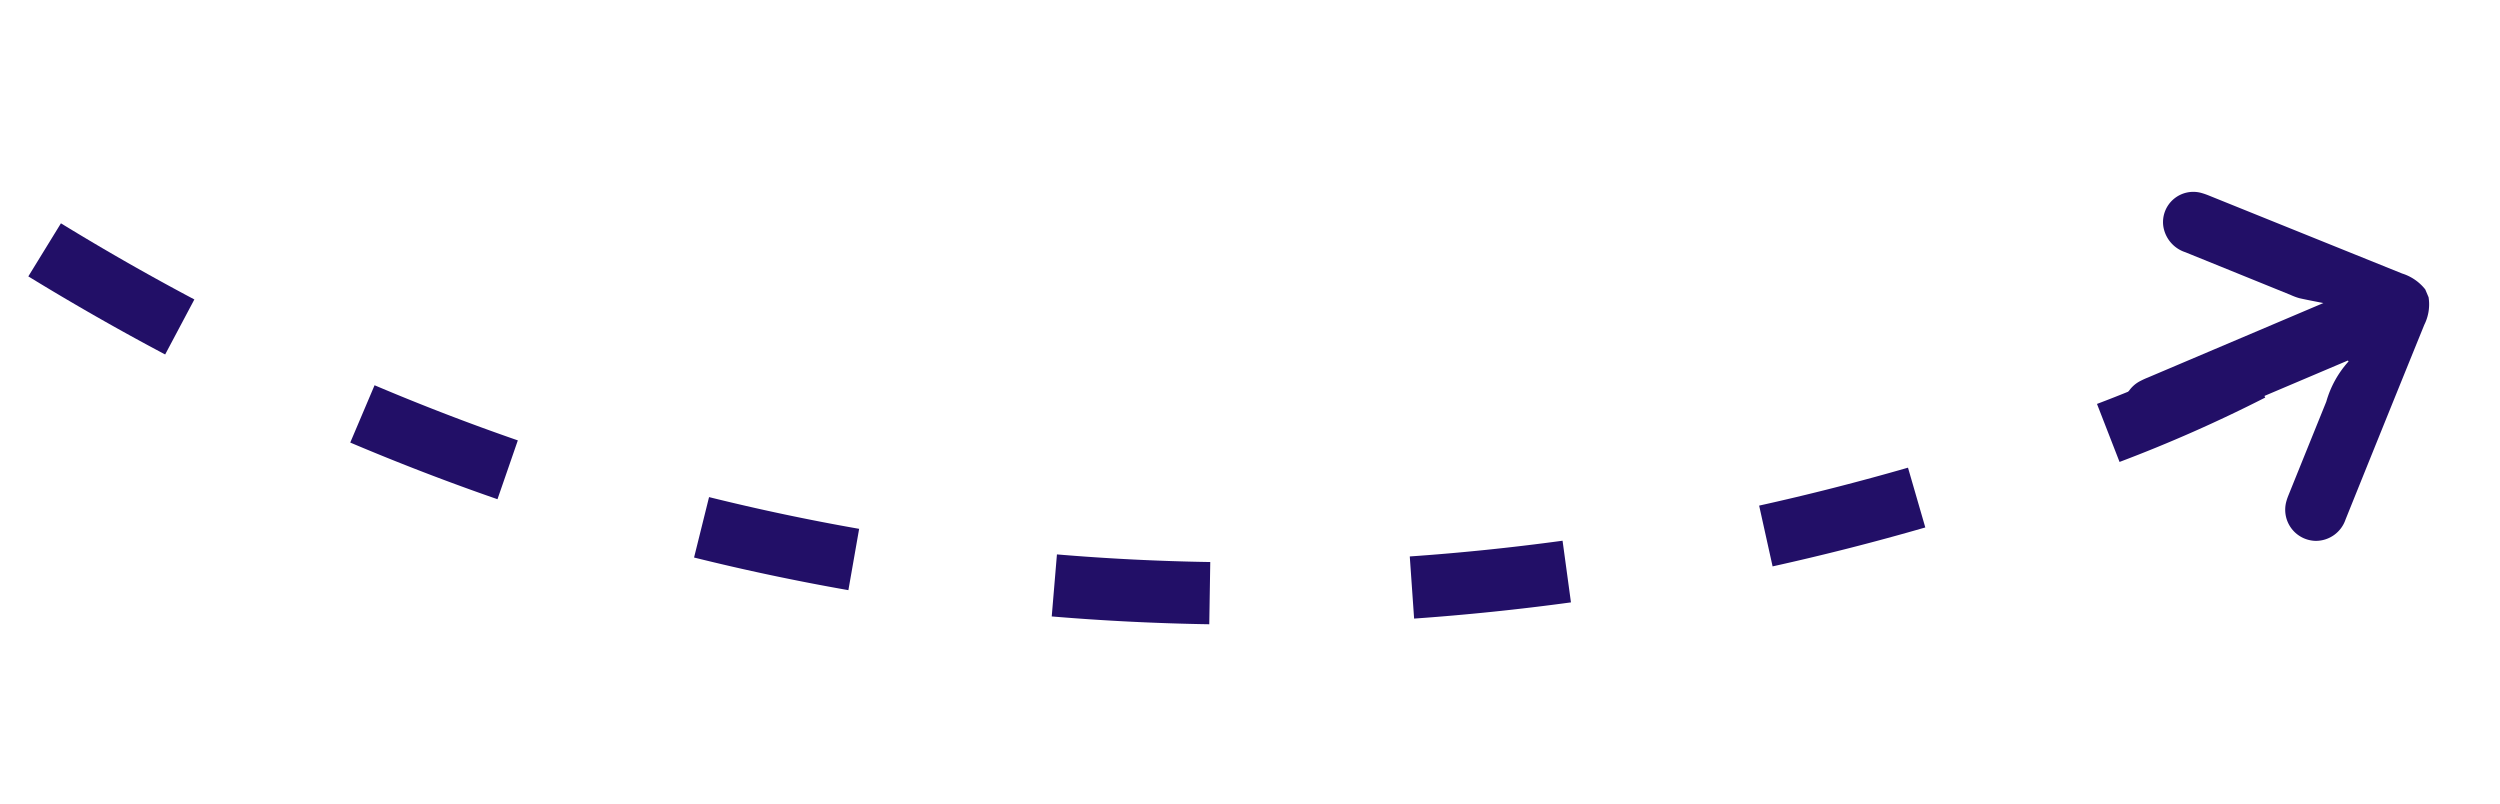
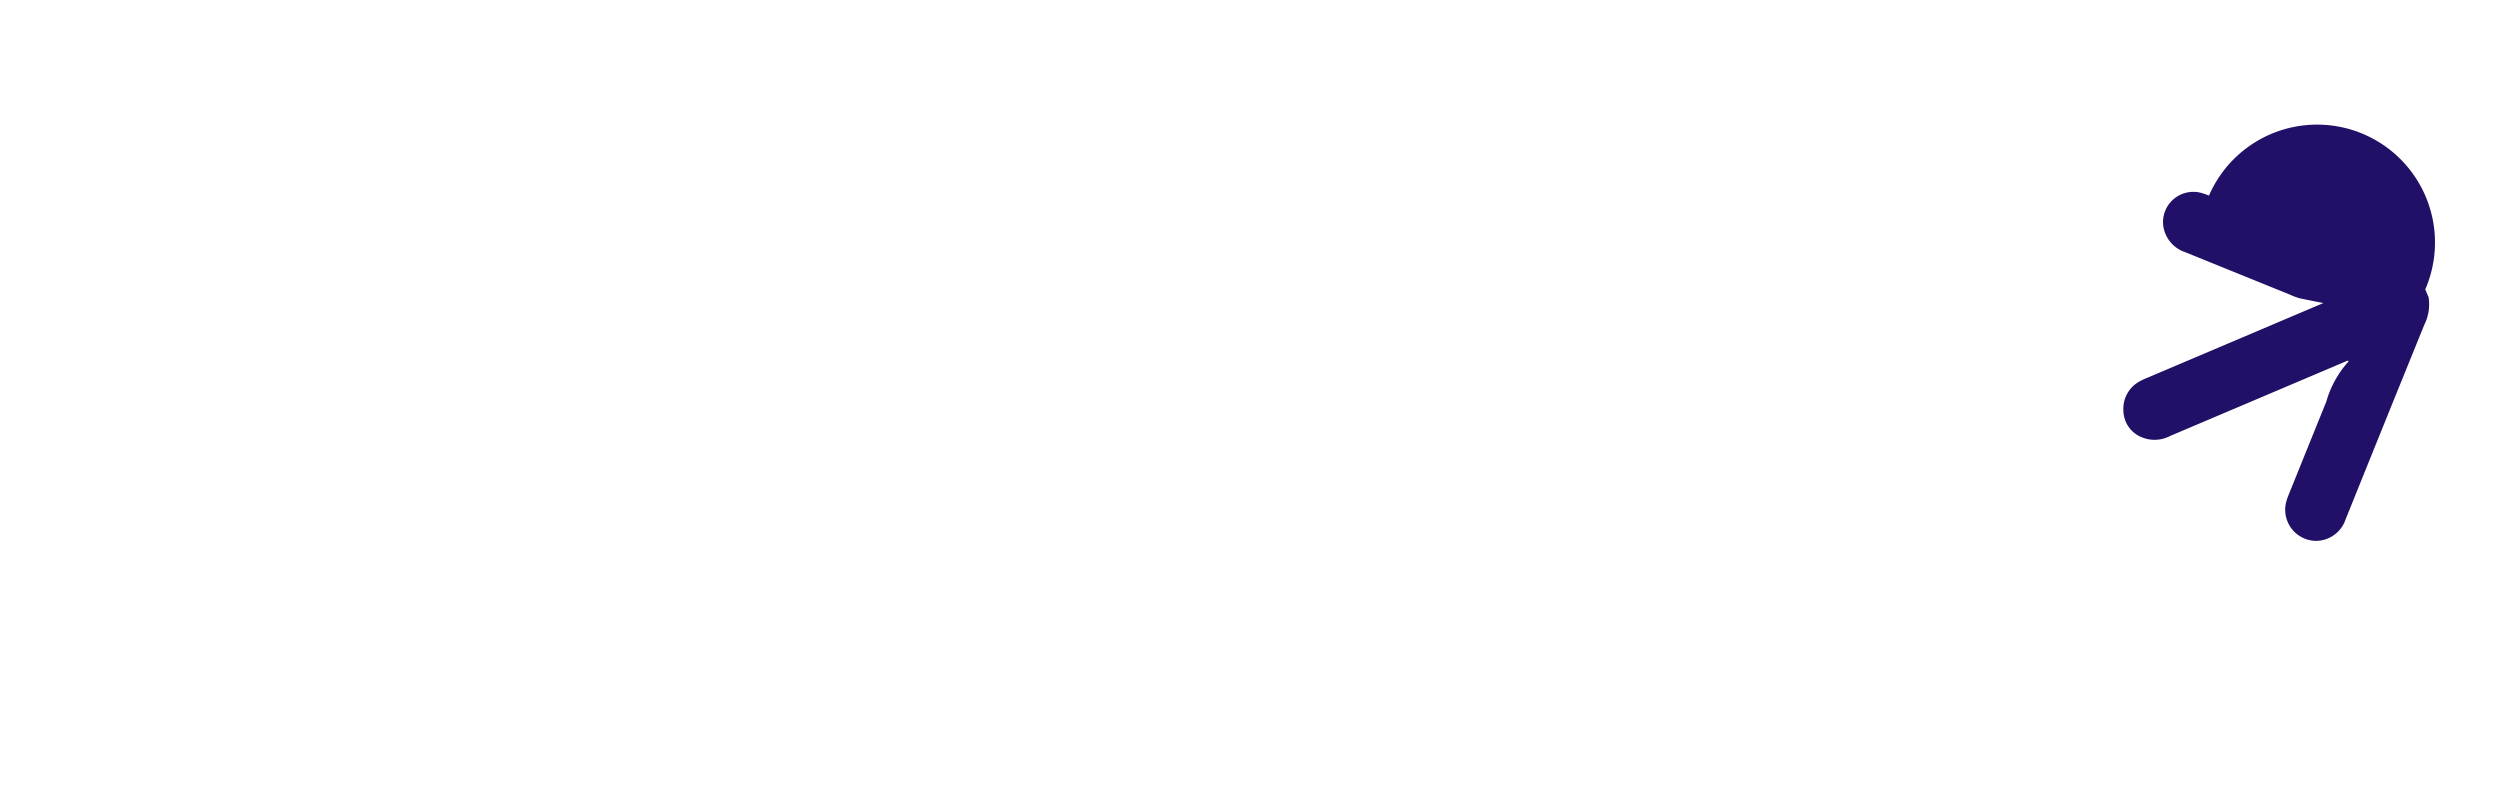
<svg xmlns="http://www.w3.org/2000/svg" width="160.637" height="51.685" viewBox="0 0 160.637 51.685">
  <g id="Group_13113" data-name="Group 13113" transform="translate(136.74 -1434.222)">
-     <path id="Path_11018" data-name="Path 11018" d="M2559.339,1575.211l-2.419-3.186a92.46,92.46,0,0,1,8.6-5.552l2.015,3.455A90.592,90.592,0,0,0,2559.339,1575.211Zm19.55-11.227-1.7-3.621c3.032-1.423,6.161-2.771,9.3-4.006l1.465,3.722C2584.894,1561.282,2581.844,1562.6,2578.889,1563.983Zm119.677-3.059c-3.05-1.263-6.156-2.438-9.233-3.491l1.3-3.785c3.156,1.08,6.342,2.285,9.469,3.58Zm-98.489-5.049-1.153-3.83c3.231-.973,6.525-1.849,9.791-2.605l.9,3.9C2606.435,1554.073,2603.226,1554.927,2600.077,1555.875Zm76.957-2.076c-3.189-.795-6.435-1.487-9.646-2.059l.7-3.938c3.3.588,6.636,1.3,9.913,2.116Zm-54.813-2.818-.563-3.96c3.341-.475,6.732-.841,10.077-1.087l.293,3.989C2628.772,1550.162,2625.473,1550.518,2622.221,1550.981Zm32.461-.918c-3.26-.281-6.572-.452-9.844-.505l.066-4c3.365.055,6.771.23,10.122.52Z" transform="translate(2288.335 3412.427) rotate(-171)" fill="#220f67" />
-     <path id="Path_15548" data-name="Path 15548" d="M-365-236.617a2.941,2.941,0,0,1,.946-1.523q4.78-4.762,9.545-9.538a2.018,2.018,0,0,1,2.3-.516,2,2,0,0,1,.725,3.1c-.1.127-.219.245-.335.361q-2.254,2.256-4.51,4.509a6.513,6.513,0,0,1-2.327,1.82l.019.071h.307c6.369,0,5.737,0,12.105,0a2.143,2.143,0,0,1,1.669.6,1.874,1.874,0,0,1,.455,2.068,2,2,0,0,1-1.781,1.333,4.74,4.74,0,0,1-.492.013h-12.257c.431.294.867.581,1.29.885a3.723,3.723,0,0,1,.438.412q2.58,2.588,5.16,5.175a2.085,2.085,0,0,1,.637,2.139,1.946,1.946,0,0,1-3.051.982,4.507,4.507,0,0,1-.407-.365q-4.734-4.731-9.469-9.46A3.068,3.068,0,0,1-365-236.07Z" transform="translate(-409.13 1378.131) rotate(157)" fill="#220f67" />
+     <path id="Path_15548" data-name="Path 15548" d="M-365-236.617a2.941,2.941,0,0,1,.946-1.523q4.78-4.762,9.545-9.538a2.018,2.018,0,0,1,2.3-.516,2,2,0,0,1,.725,3.1c-.1.127-.219.245-.335.361q-2.254,2.256-4.51,4.509a6.513,6.513,0,0,1-2.327,1.82l.019.071h.307c6.369,0,5.737,0,12.105,0a2.143,2.143,0,0,1,1.669.6,1.874,1.874,0,0,1,.455,2.068,2,2,0,0,1-1.781,1.333,4.74,4.74,0,0,1-.492.013h-12.257c.431.294.867.581,1.29.885a3.723,3.723,0,0,1,.438.412q2.58,2.588,5.16,5.175a2.085,2.085,0,0,1,.637,2.139,1.946,1.946,0,0,1-3.051.982,4.507,4.507,0,0,1-.407-.365A3.068,3.068,0,0,1-365-236.07Z" transform="translate(-409.13 1378.131) rotate(157)" fill="#220f67" />
  </g>
</svg>